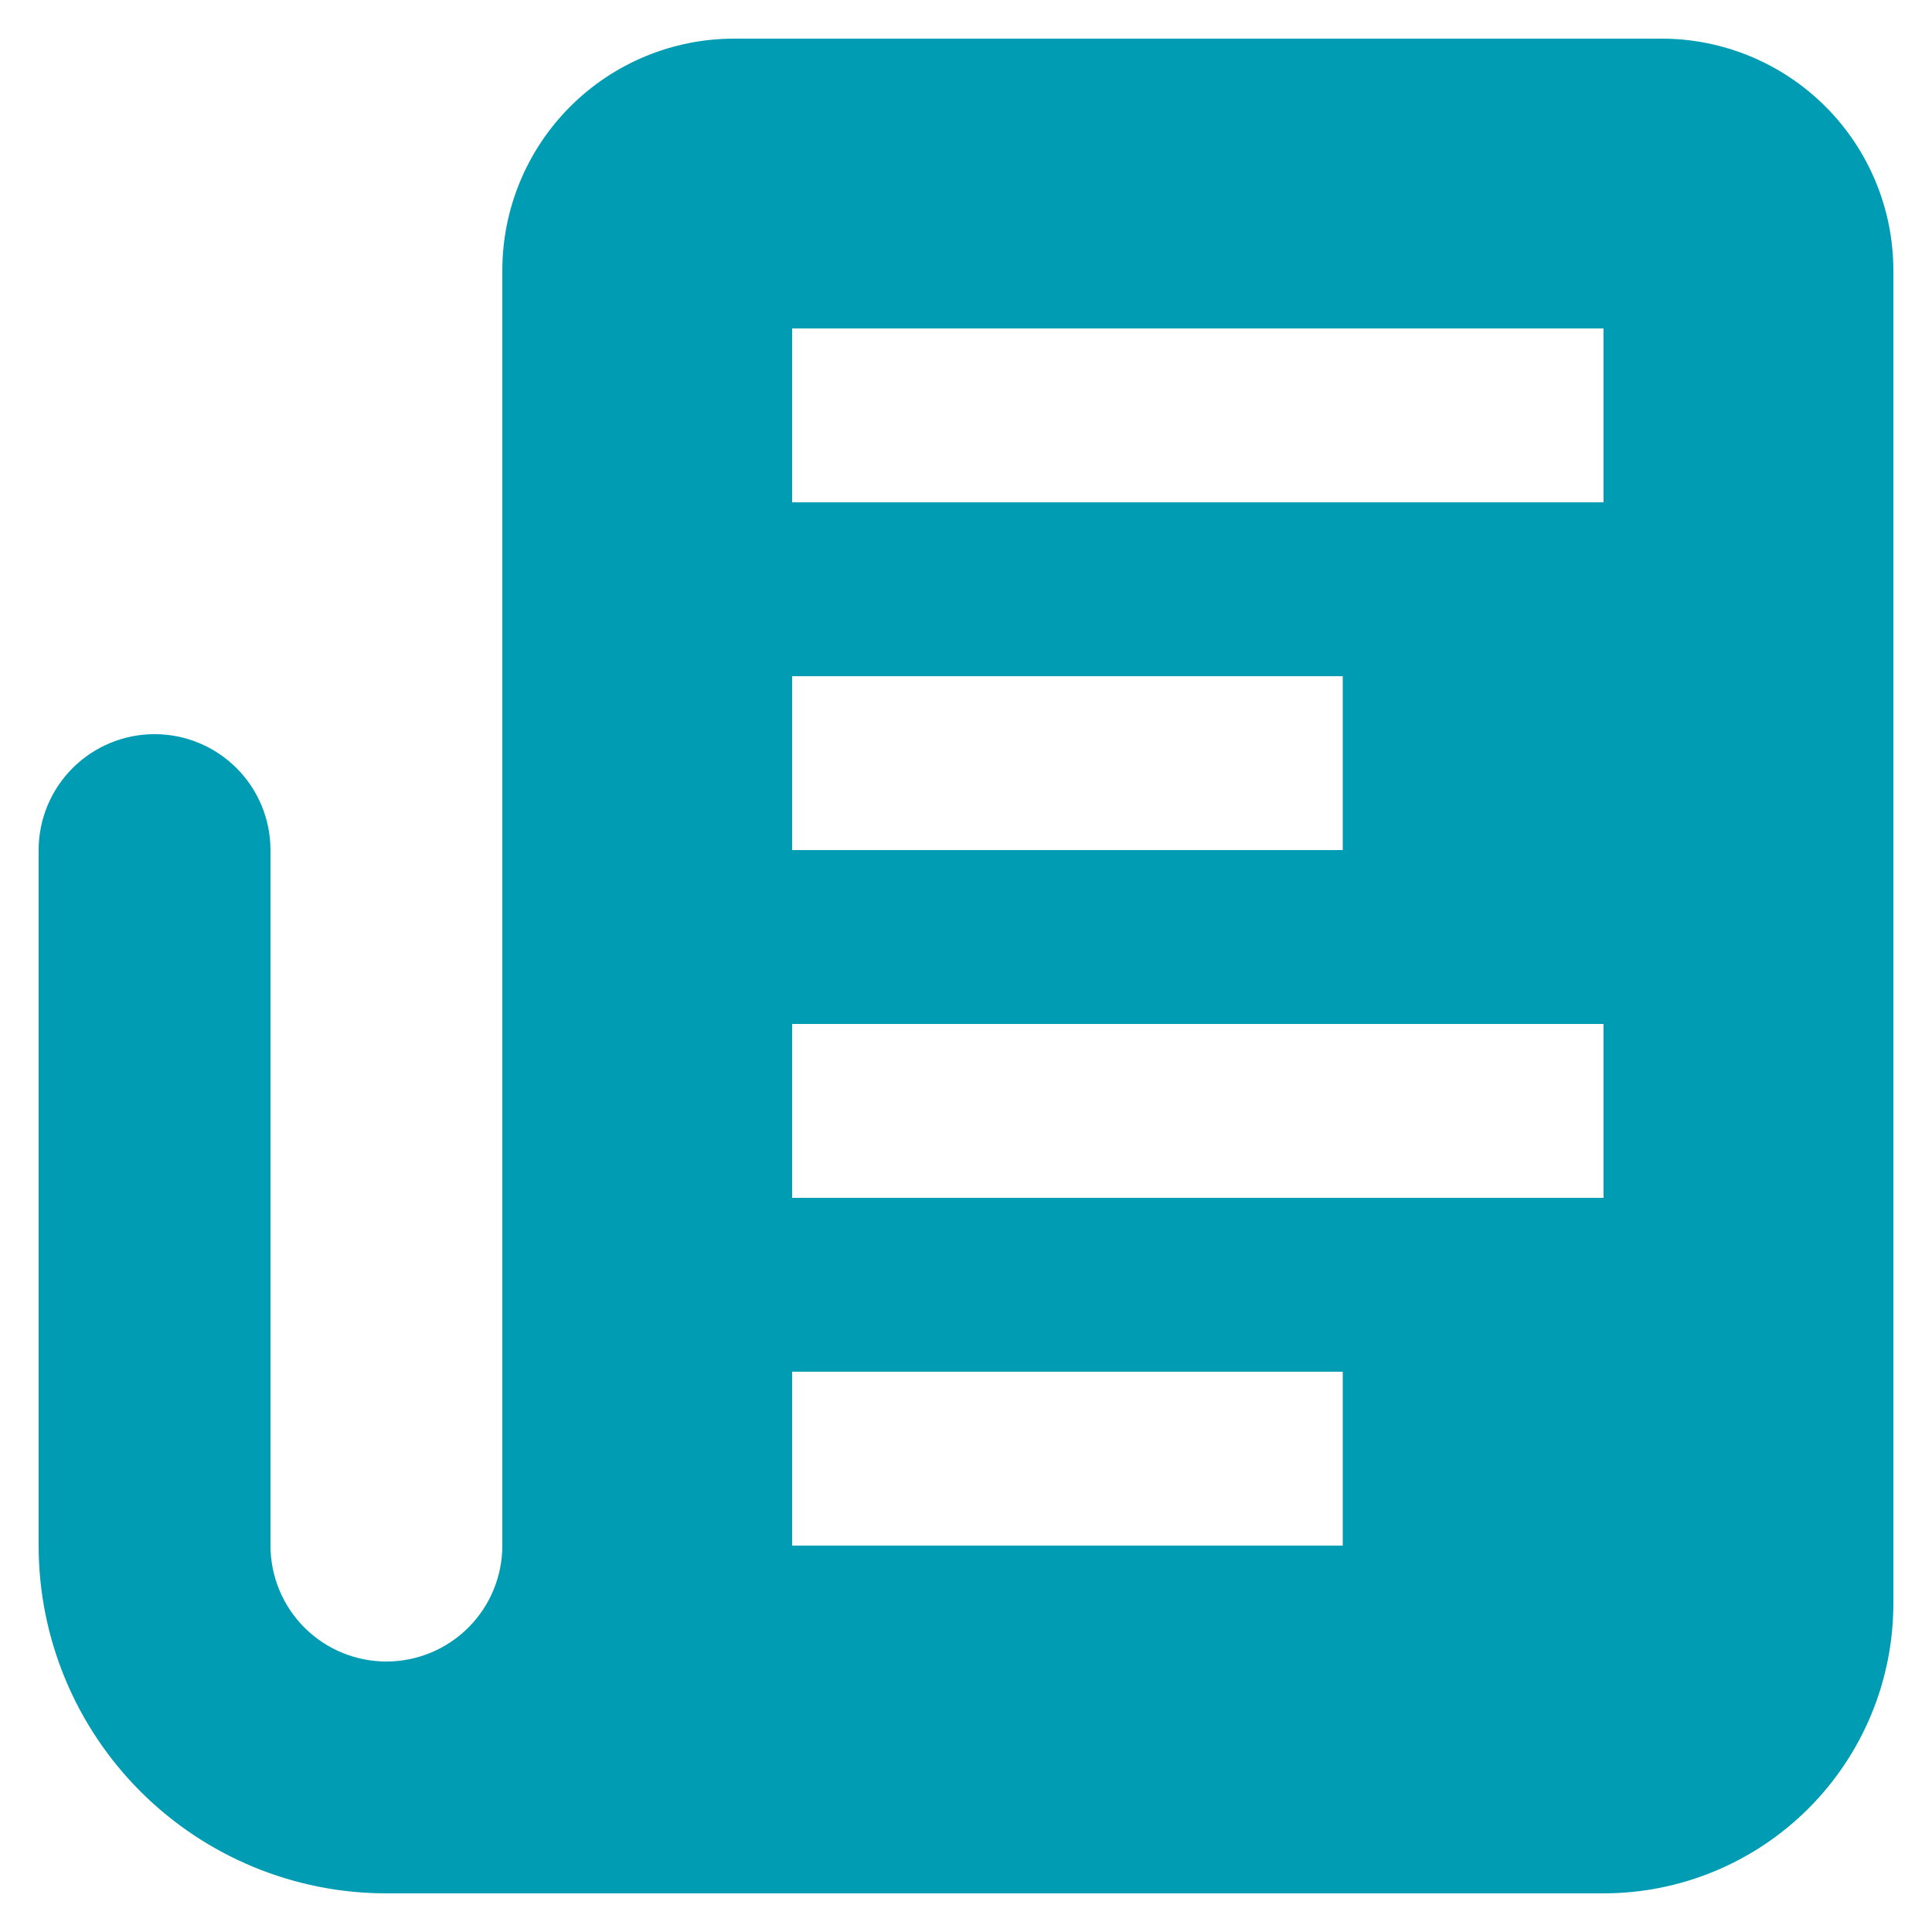
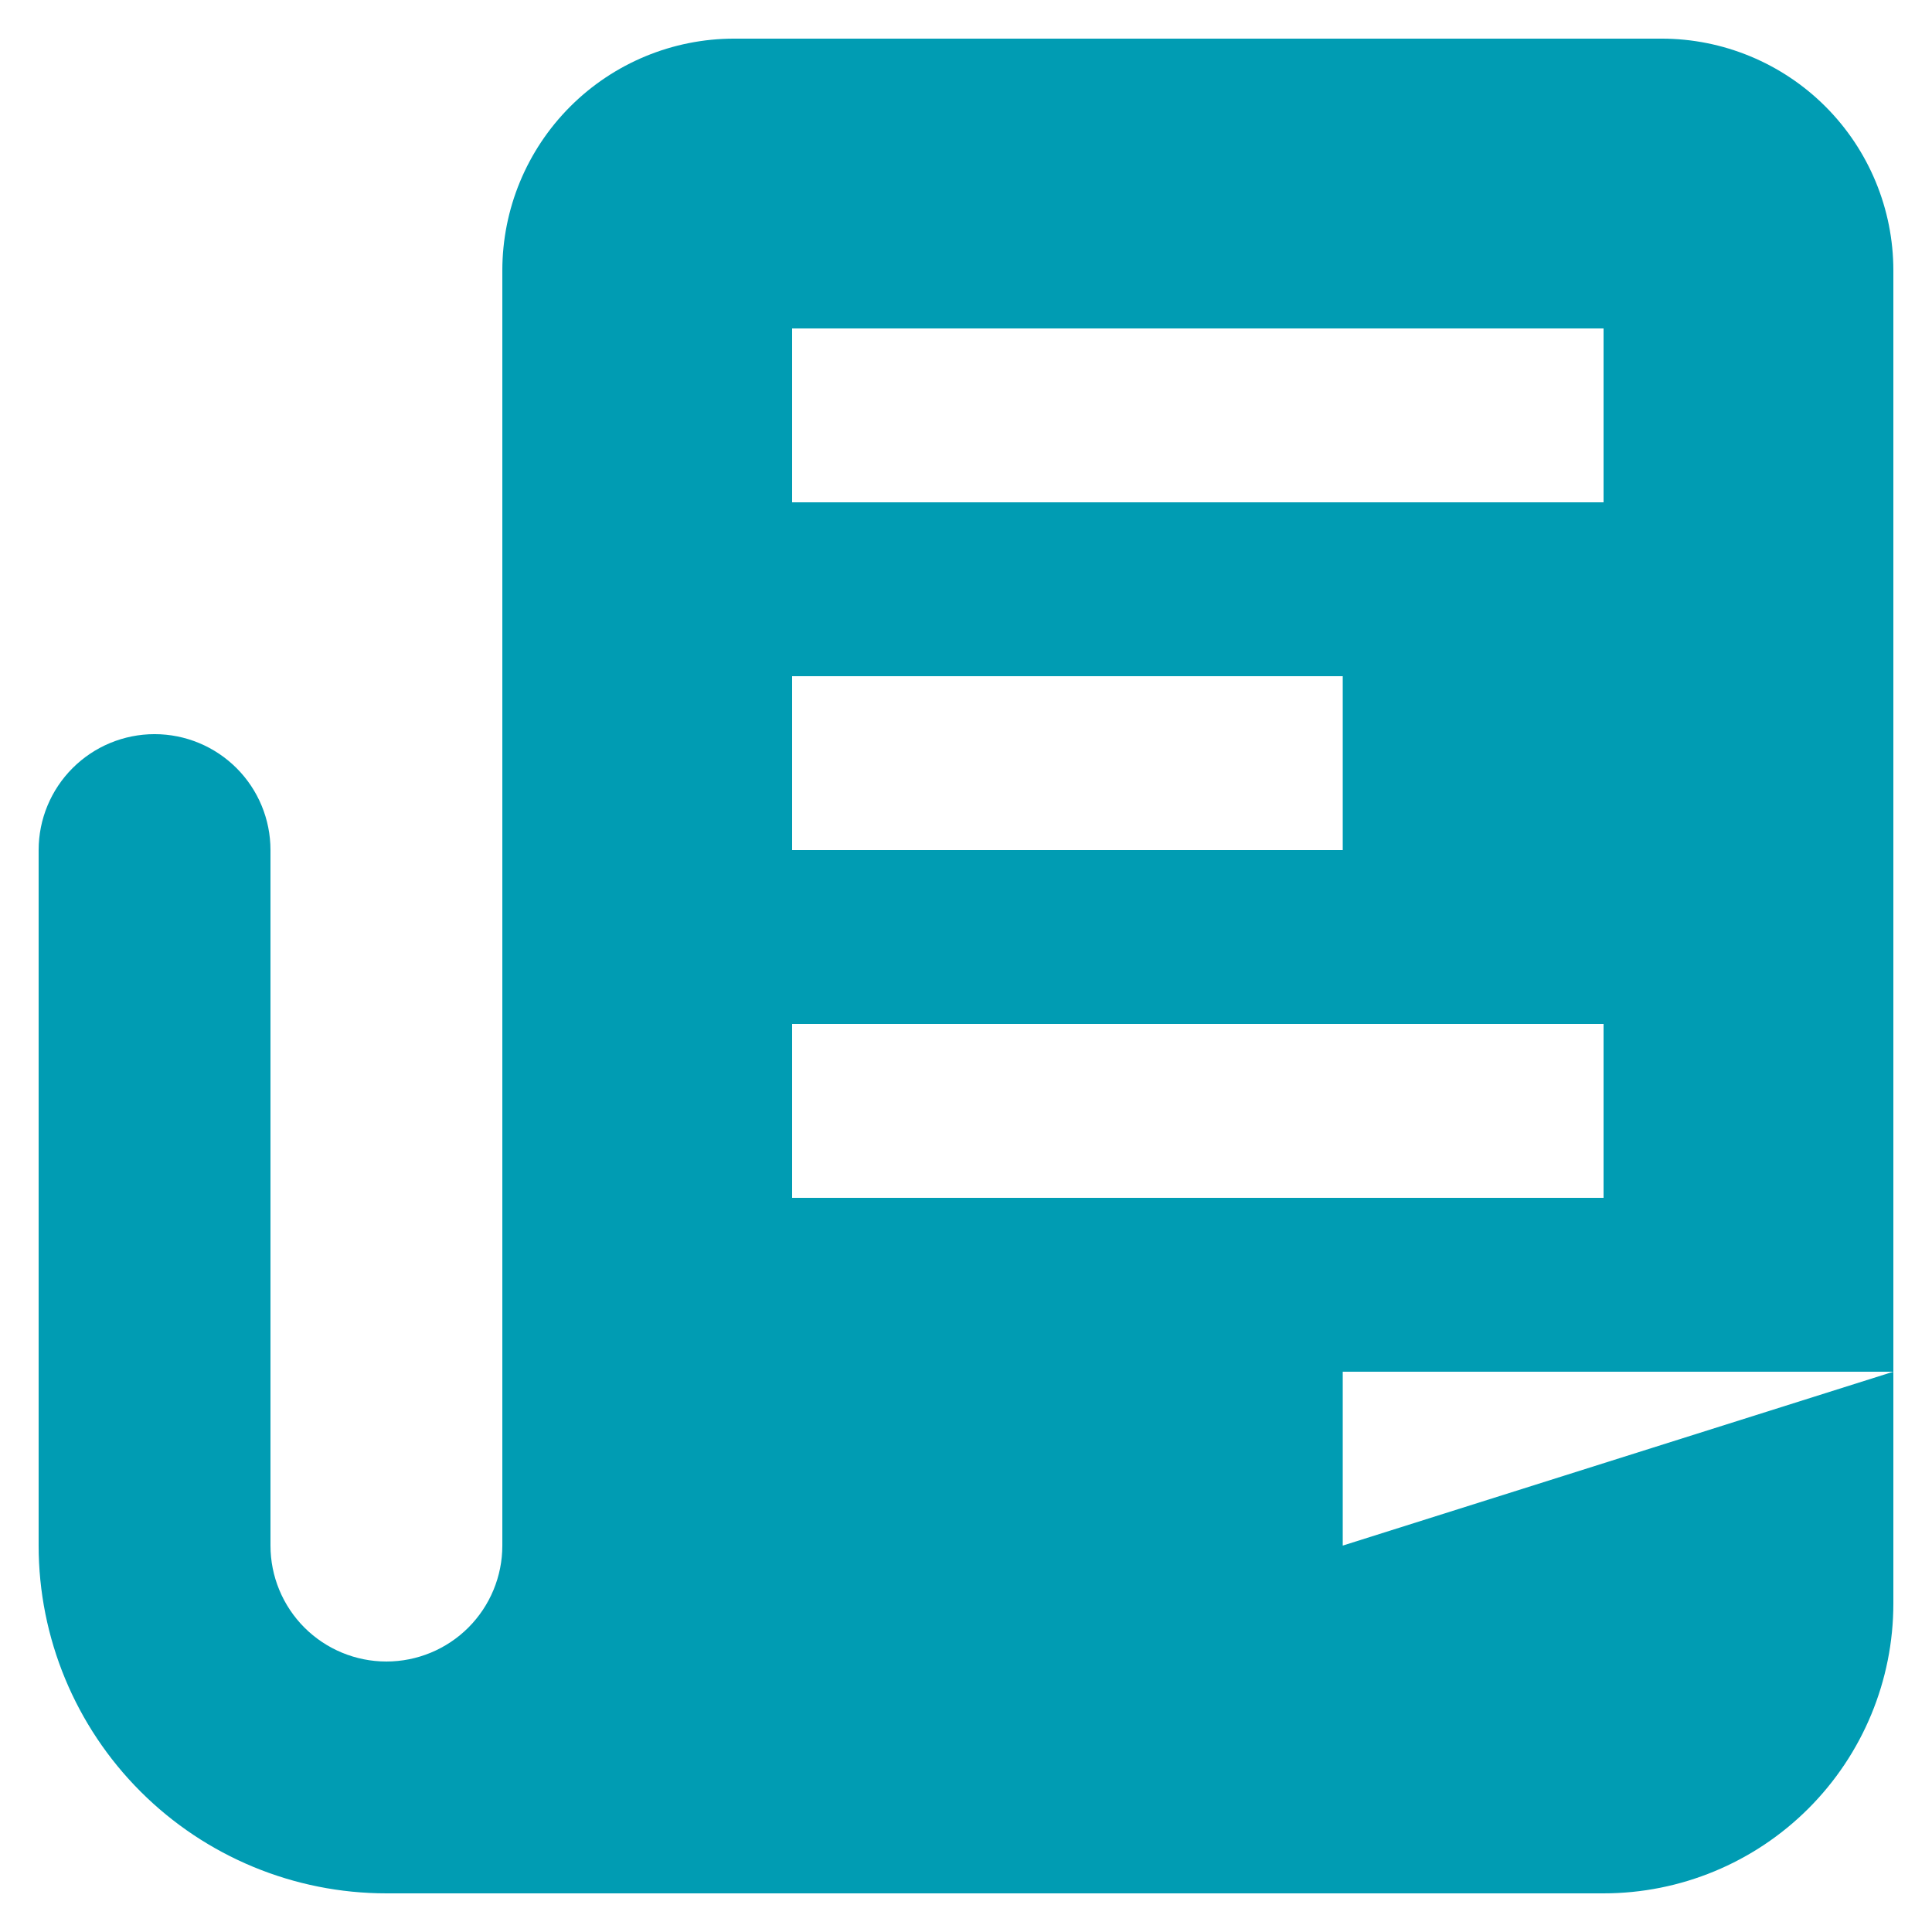
<svg xmlns="http://www.w3.org/2000/svg" width="512pt" height="512pt" version="1.1" viewBox="0 0 512 512">
-   <path d="m440.32 10.238h-245.76c-16.293 0-31.922 6.477-43.441 17.996-11.523 11.523-17.996 27.152-17.996 43.445v337.92c0 8.145-3.238 15.961-9 21.723-5.762 5.758-13.574 8.996-21.723 8.996-8.145 0-15.961-3.238-21.723-8.996-5.758-5.762-8.996-13.578-8.996-21.723v-184.32c0-8.148-3.234-15.961-8.996-21.723-5.762-5.762-13.574-9-21.723-9-8.148 0-15.961 3.238-21.723 9-5.762 5.762-9 13.574-9 21.723v184.32c0 24.441 9.711 47.883 26.996 65.164 17.281 17.285 40.723 26.996 65.164 26.996h322.56c20.367 0 39.902-8.094 54.305-22.496s22.496-33.938 22.496-54.305v-353.28c0-16.293-6.477-31.922-17.996-43.445-11.523-11.52-27.152-17.996-43.445-17.996zm-84.48 399.36h-145.92v-46.082h145.92zm69.121-92.16h-215.04v-46.082h215.04zm-69.121-92.16h-145.92v-46.082h145.92zm69.121-92.16h-215.04v-46.082h215.04z" fill="#009cb3" />
+   <path d="m440.32 10.238h-245.76c-16.293 0-31.922 6.477-43.441 17.996-11.523 11.523-17.996 27.152-17.996 43.445v337.92c0 8.145-3.238 15.961-9 21.723-5.762 5.758-13.574 8.996-21.723 8.996-8.145 0-15.961-3.238-21.723-8.996-5.758-5.762-8.996-13.578-8.996-21.723v-184.32c0-8.148-3.234-15.961-8.996-21.723-5.762-5.762-13.574-9-21.723-9-8.148 0-15.961 3.238-21.723 9-5.762 5.762-9 13.574-9 21.723v184.32c0 24.441 9.711 47.883 26.996 65.164 17.281 17.285 40.723 26.996 65.164 26.996h322.56c20.367 0 39.902-8.094 54.305-22.496s22.496-33.938 22.496-54.305v-353.28c0-16.293-6.477-31.922-17.996-43.445-11.523-11.52-27.152-17.996-43.445-17.996zm-84.48 399.36v-46.082h145.92zm69.121-92.16h-215.04v-46.082h215.04zm-69.121-92.16h-145.92v-46.082h145.92zm69.121-92.16h-215.04v-46.082h215.04z" fill="#009cb3" />
</svg>